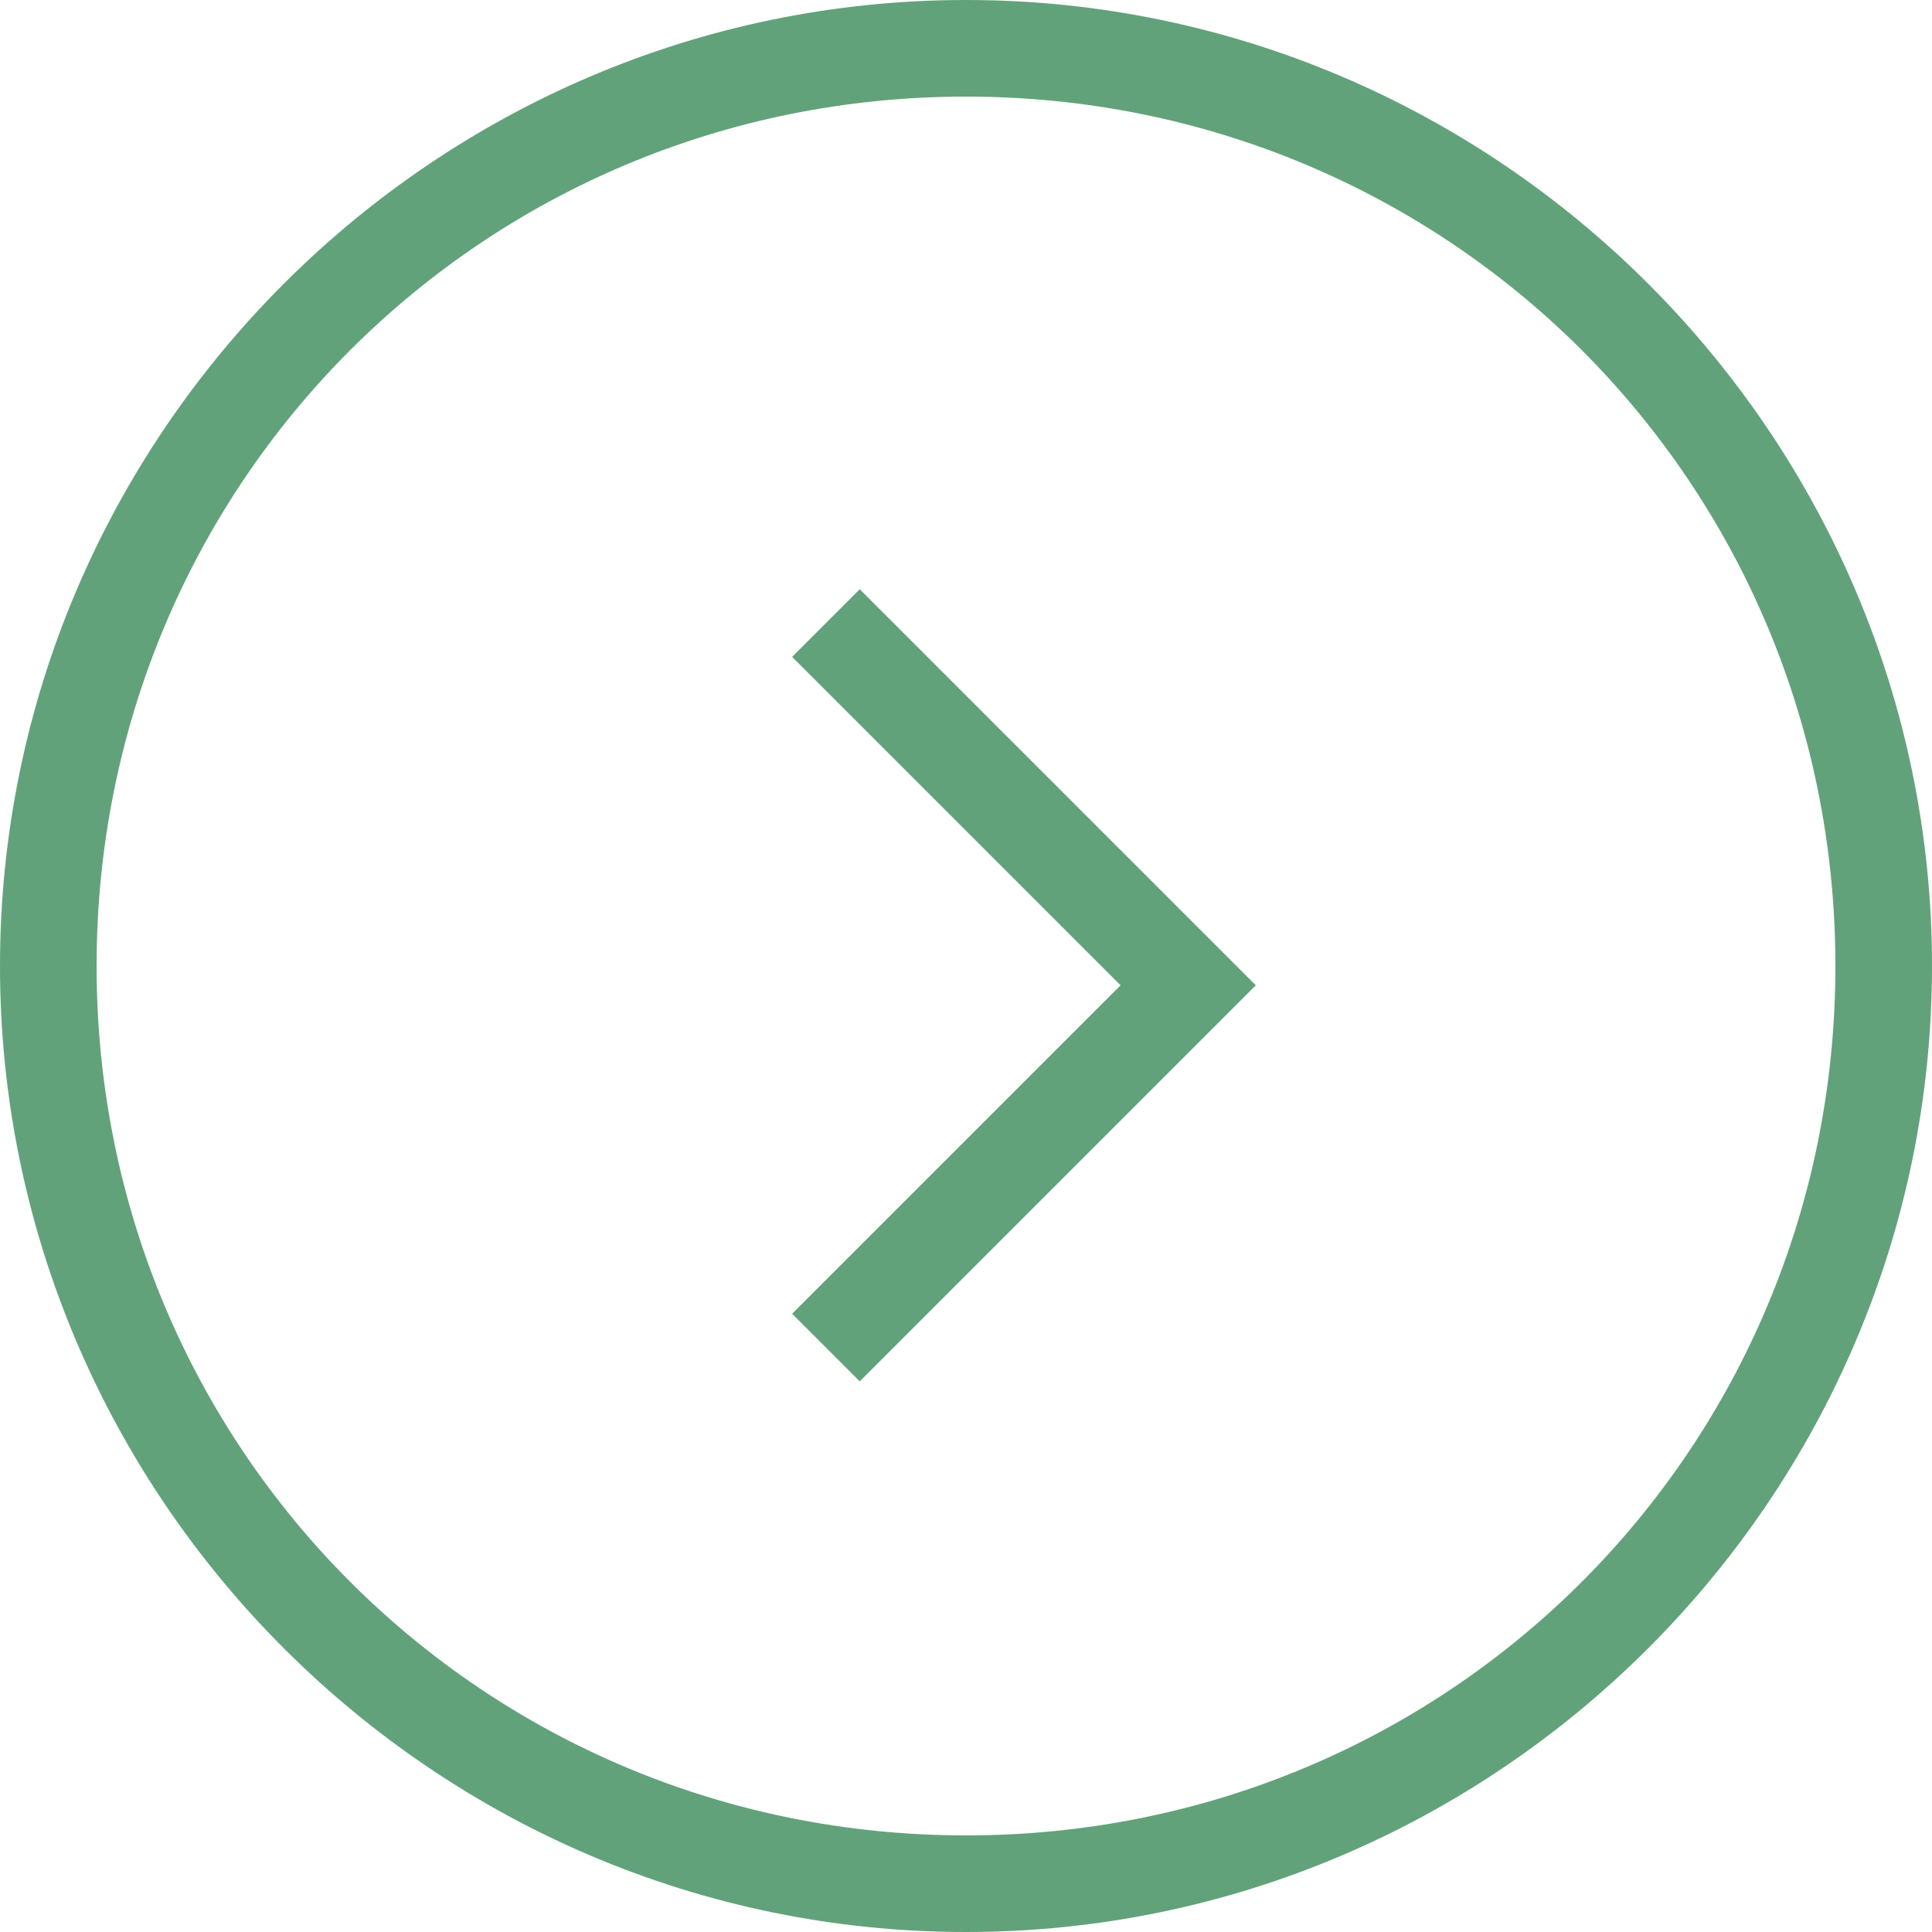
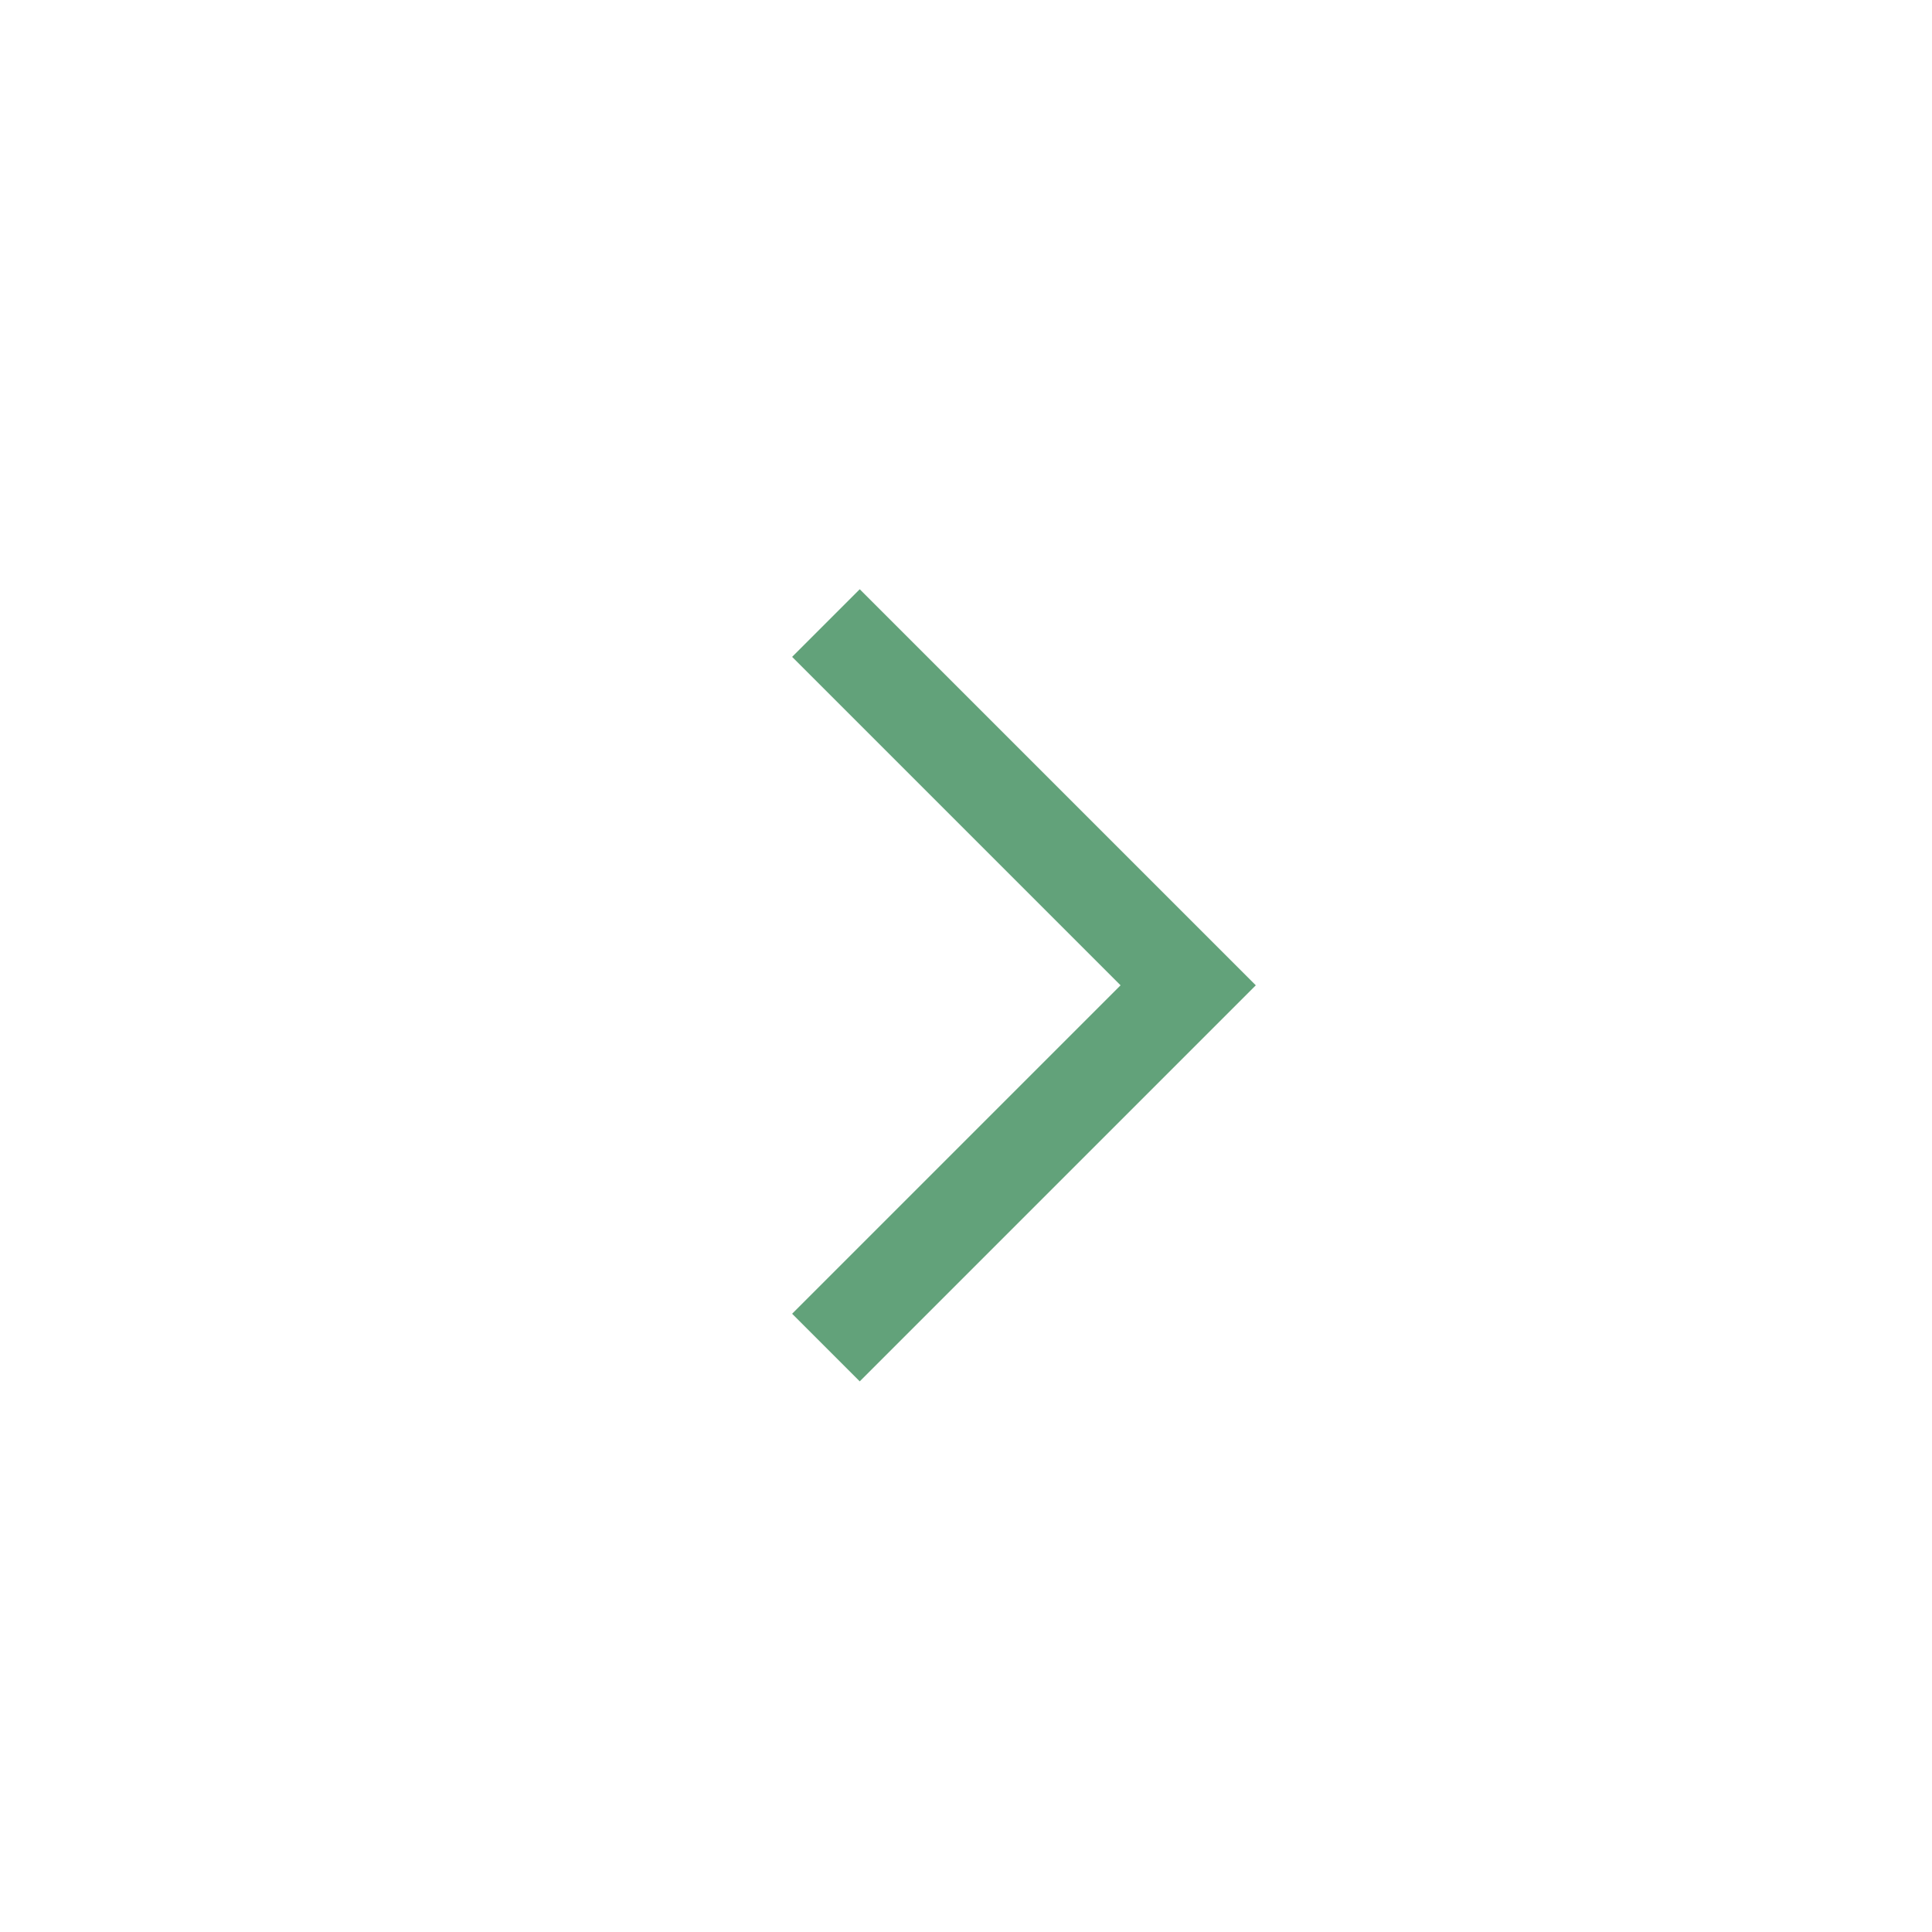
<svg xmlns="http://www.w3.org/2000/svg" id="_レイヤー_1" data-name="レイヤー 1" version="1.1" viewBox="0 0 20 20">
  <defs>
    <style>
      .cls-1 {
        fill: #62a27a;
        stroke-width: 0px;
      }
    </style>
  </defs>
-   <path class="cls-1" d="M10,1C5,1,1,5,1,10s4,9,9,9,9-4,9-9c0-5-4-9-9-9M10,0c5.5,0,10,4.5,10,10s-4.5,10-10,10S0,15.5,0,10,4.5,0,10,0Z" />
  <path class="cls-1" d="M13,10.2l-4.1,4.1-.7-.7,3.4-3.4-3.4-3.4.7-.7,4.1,4.1Z" />
</svg>